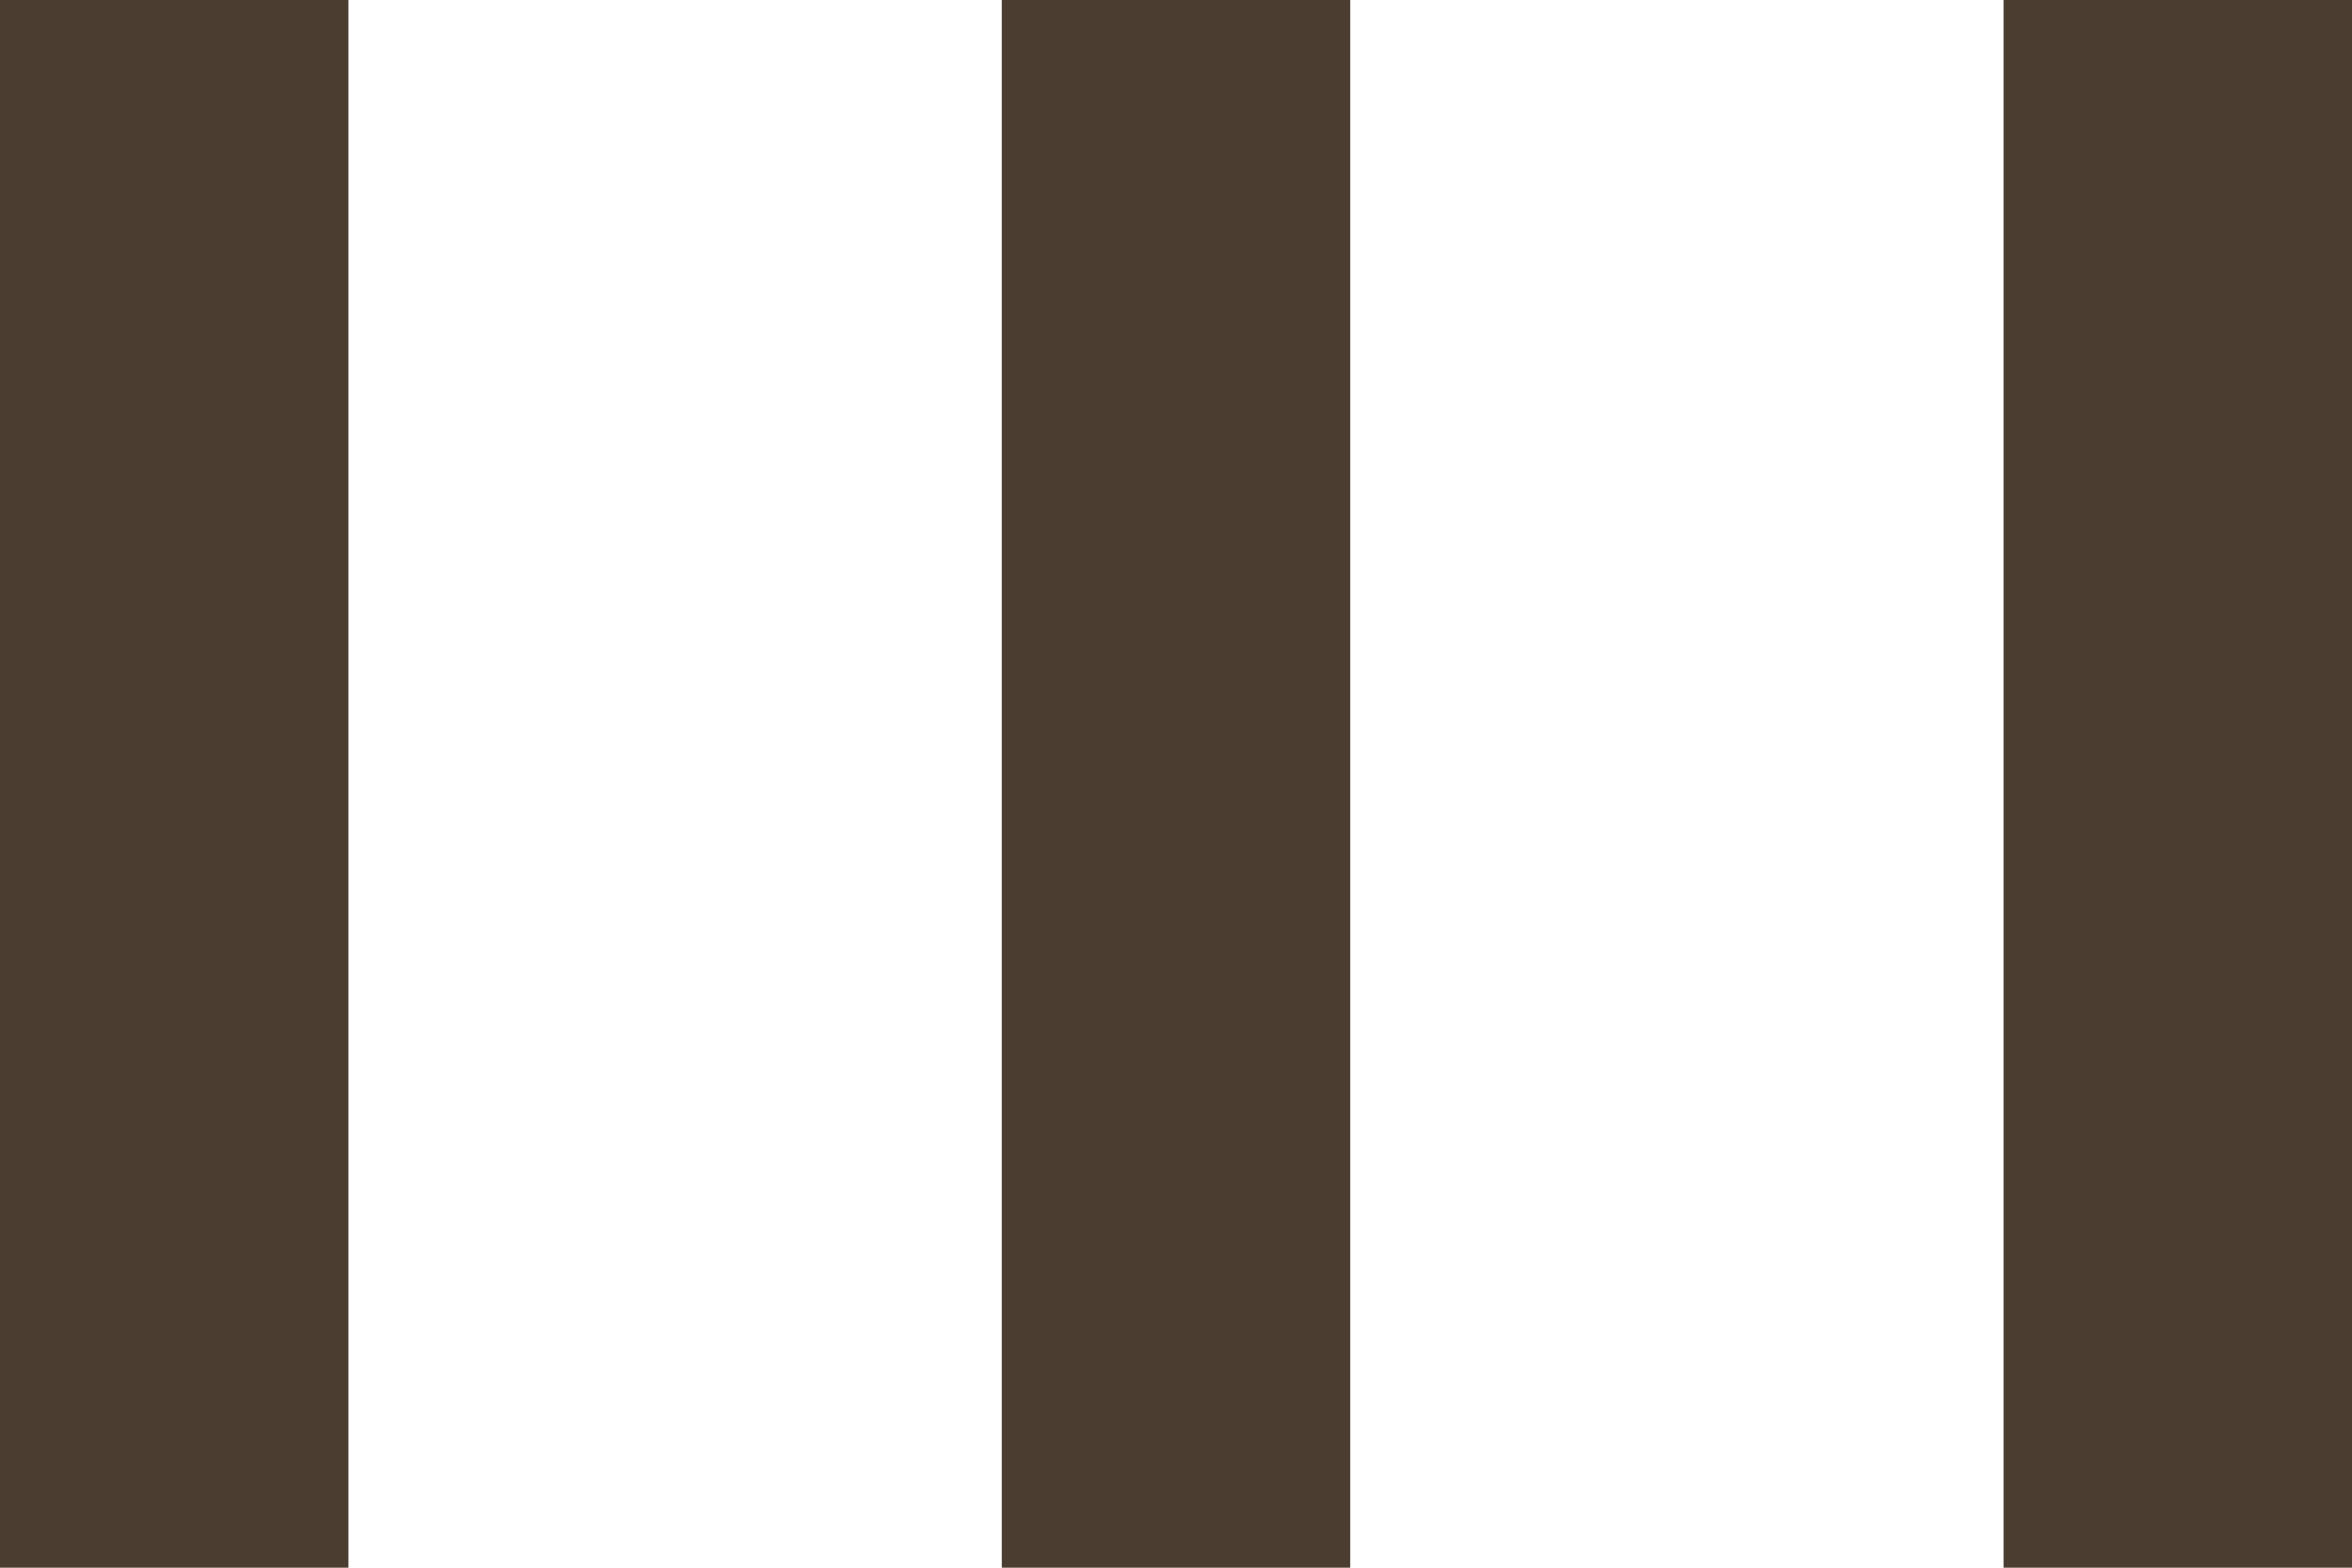
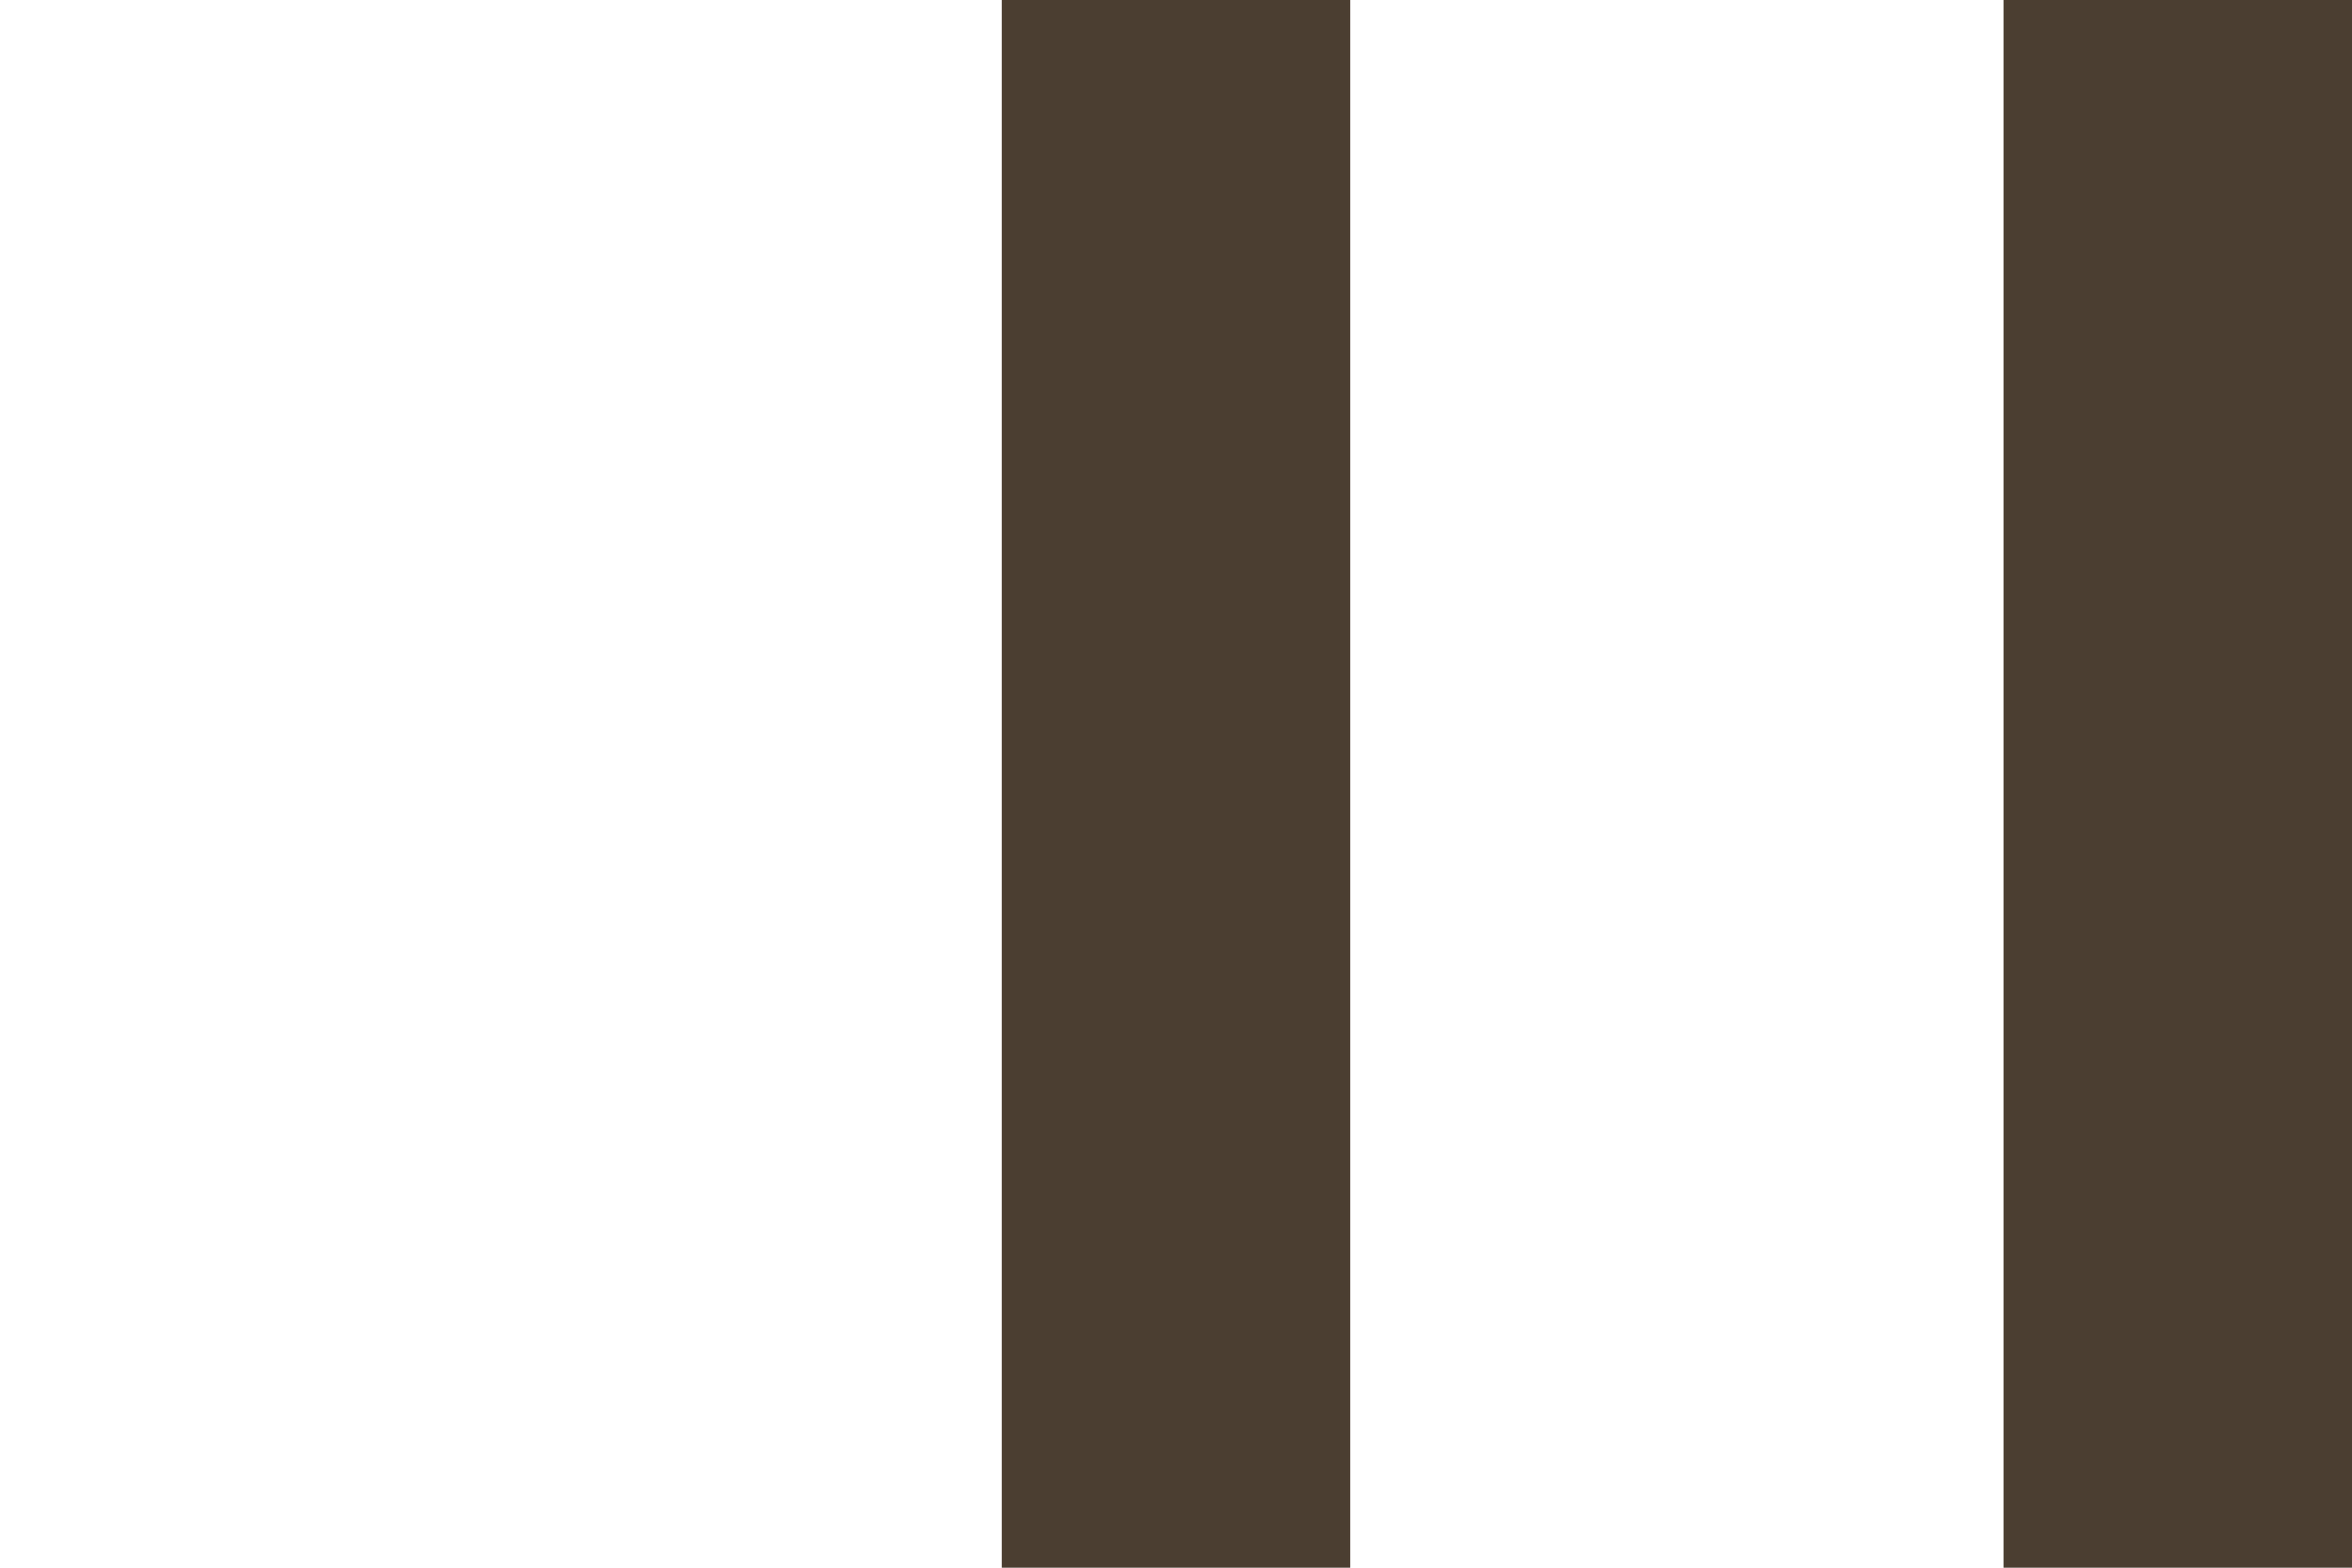
<svg xmlns="http://www.w3.org/2000/svg" width="54" height="36" viewBox="0 0 54 36" fill="none">
  <path d="M31 0H23V36H31V0Z" fill="#4B3E31" />
-   <path d="M8 0H0V36H8V0Z" fill="#4B3E31" />
  <path d="M54 0H46V36H54V0Z" fill="#4B3E31" />
</svg>